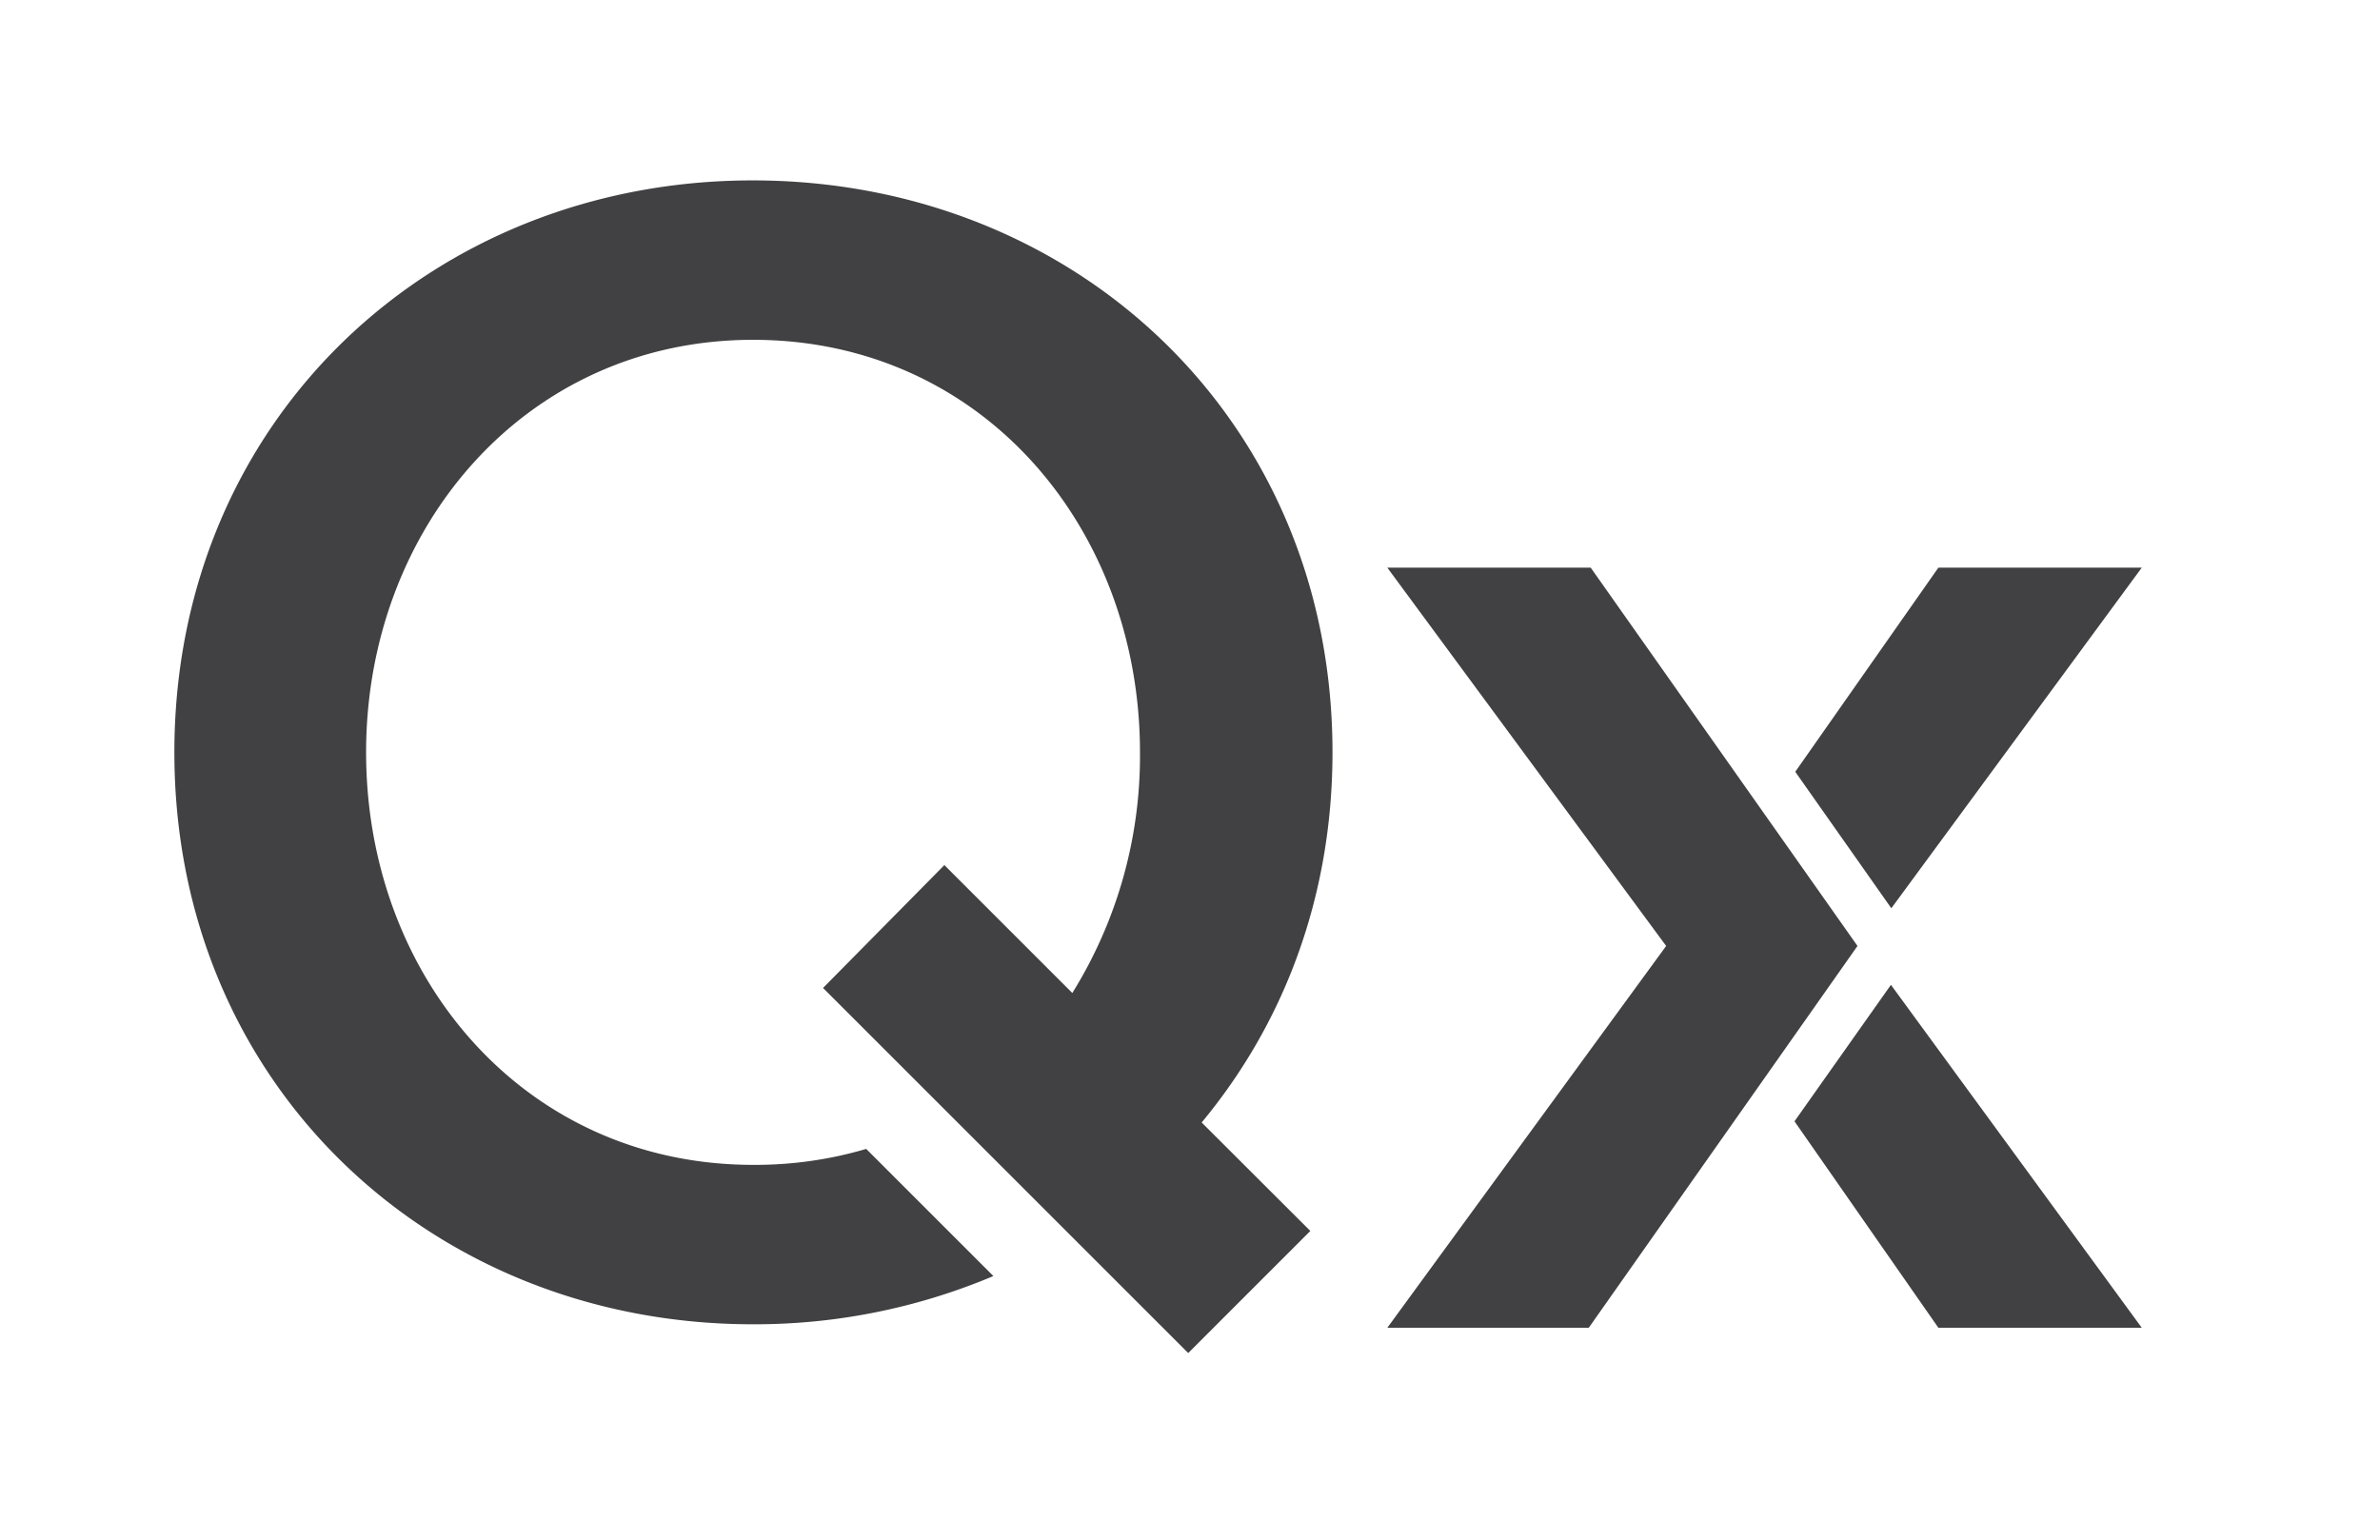
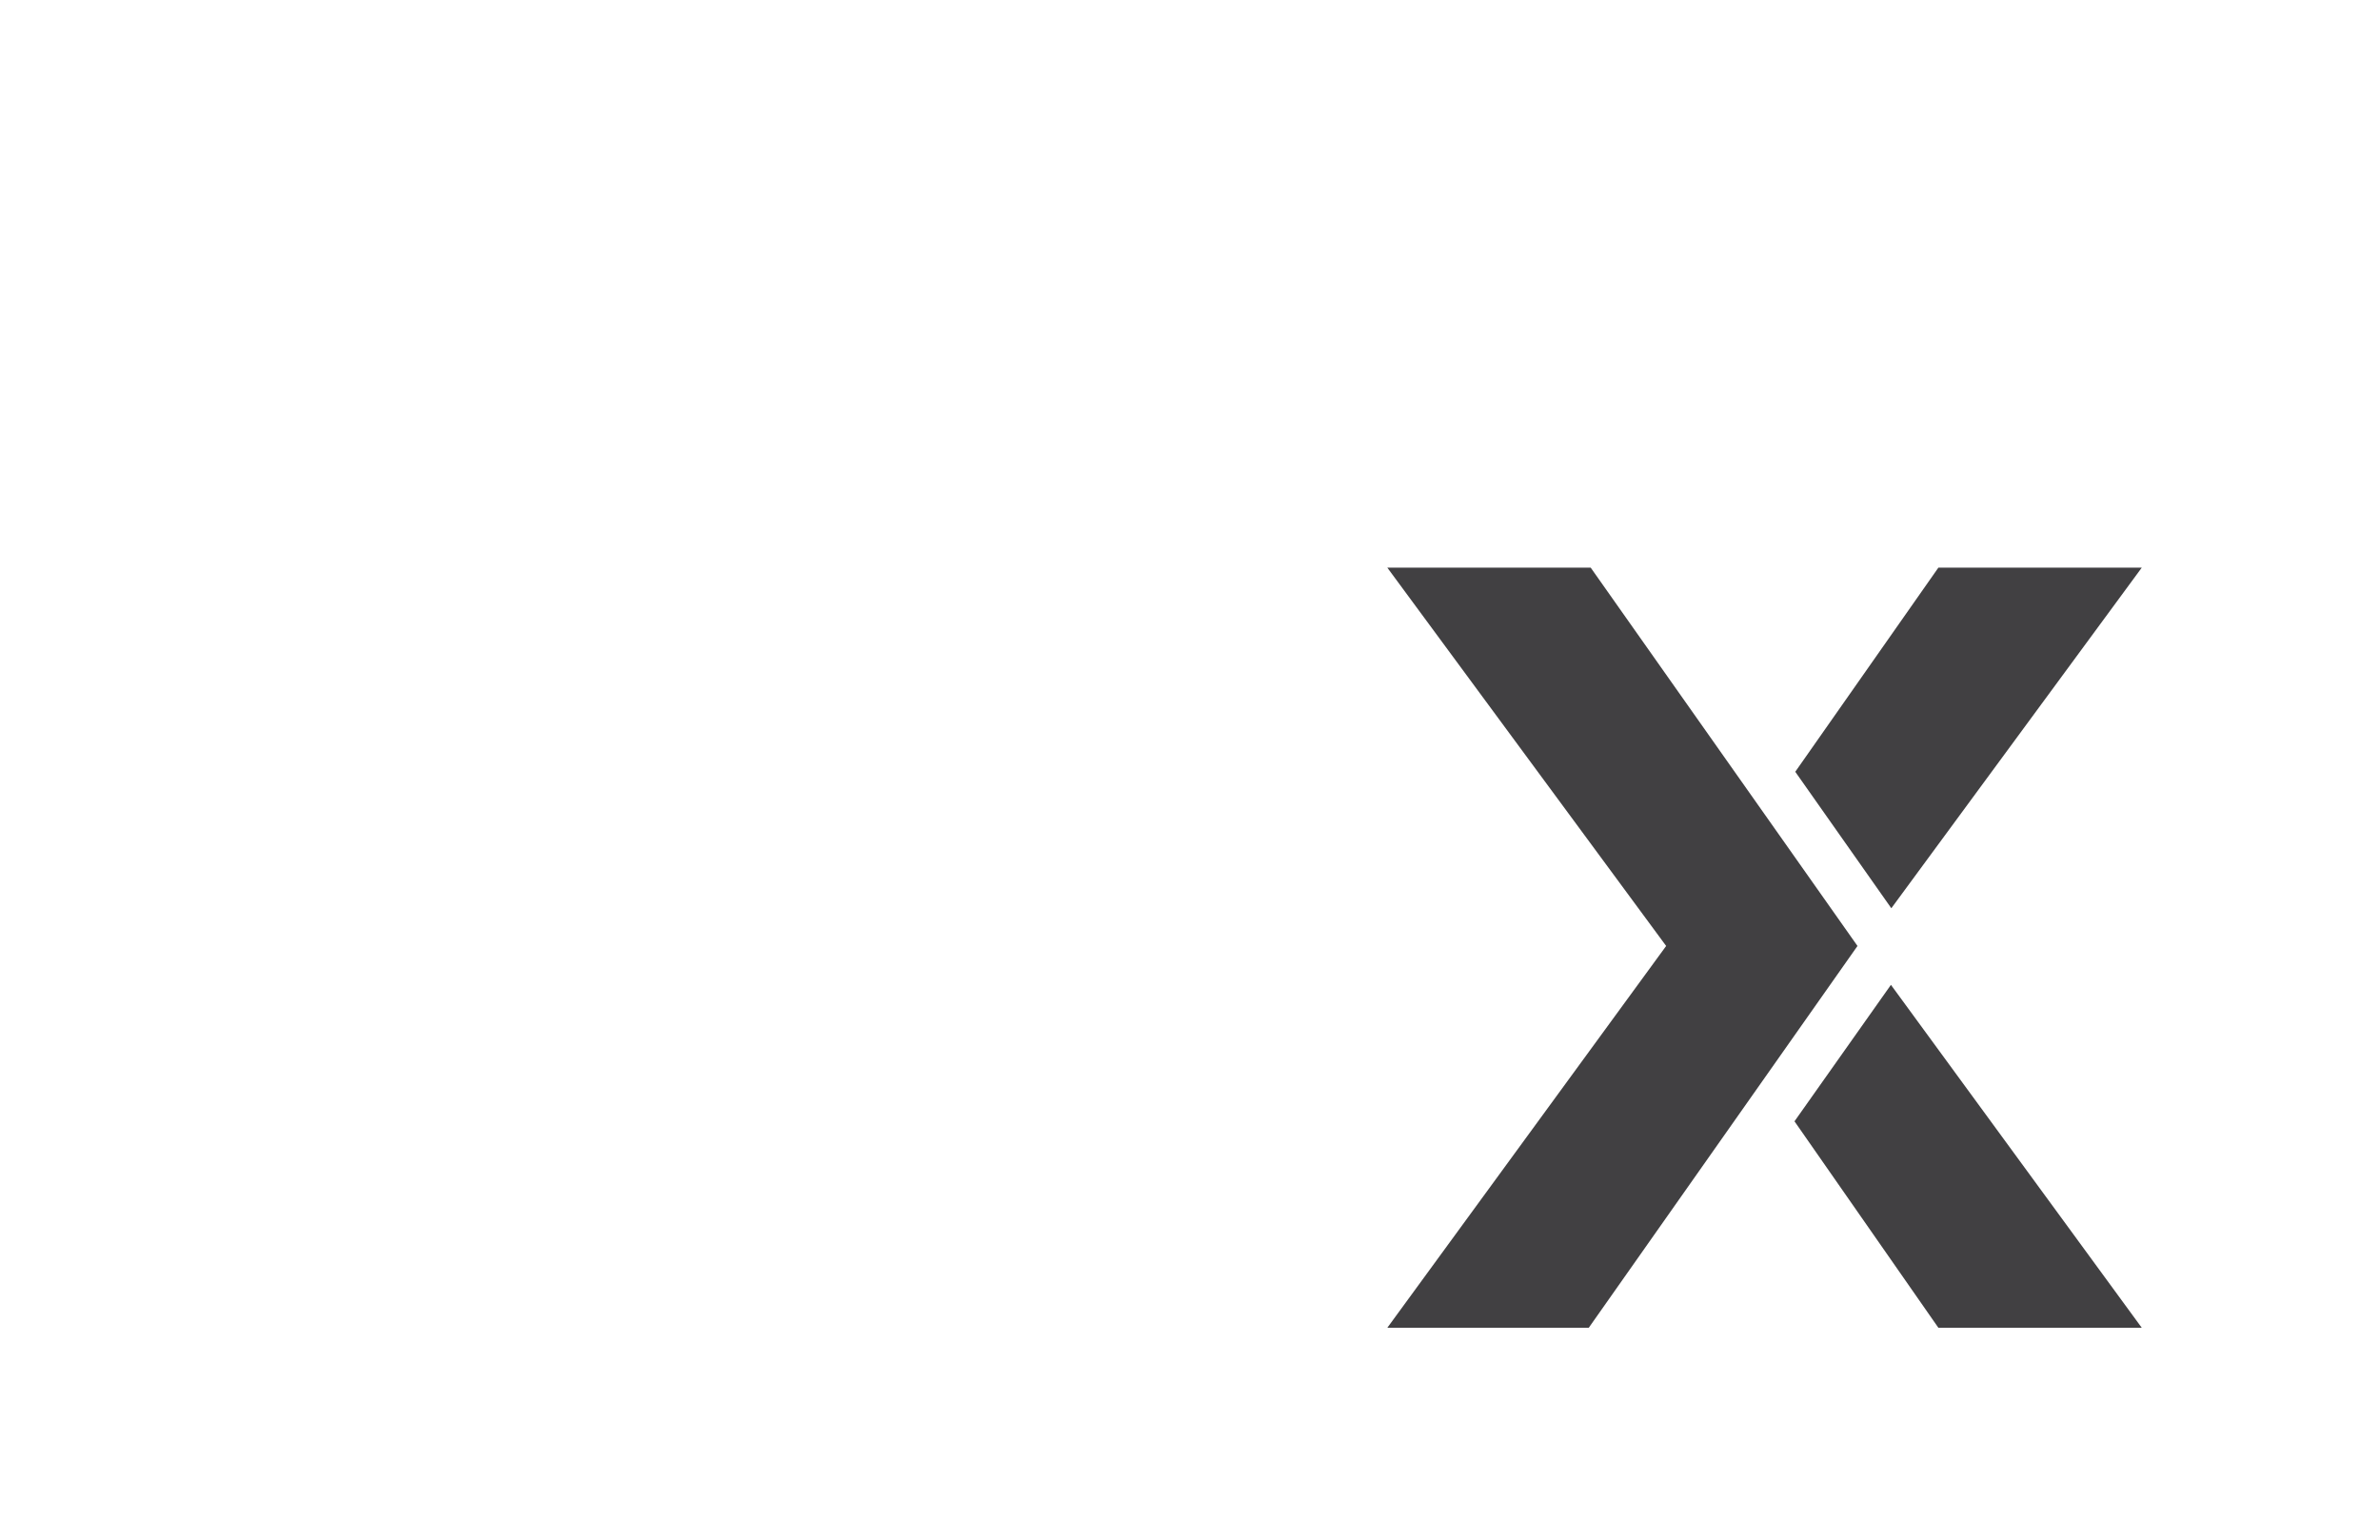
<svg xmlns="http://www.w3.org/2000/svg" id="Layer_1" data-name="Layer 1" viewBox="0 0 612 396">
  <defs>
    <style>.cls-1{fill:#414042;}</style>
  </defs>
  <title>qx_mark_gray</title>
-   <path class="cls-1" d="M342.64,193.5c0-85.6-66.2-147.1-149.1-147.1C111,46.4,44.84,108,44.84,193.5S111,340.6,193.54,340.6a157.6,157.6,0,0,0,61.9-12.4l-32.7-32.7a100.81,100.81,0,0,1-29.1,4.1c-58.5,0-99.5-48-99.5-106.1,0-57.7,41-106.1,99.5-106.1,58.9,0,99.5,48.4,99.5,106.1a115.54,115.54,0,0,1-17.4,61.9l-32.9-32.9-31.2,31.6,93.9,93.9,31.4-31.4L309,288.7C329.84,263.6,342.64,231.1,342.64,193.5Z" />
  <polygon class="cls-1" points="486.34 233.6 550.74 146 498.44 146 461.64 198.5 486.34 233.6" />
  <polygon class="cls-1" points="461.44 288.4 498.44 341.5 550.74 341.5 486.24 253.3 461.44 288.4" />
  <polygon class="cls-1" points="356.74 146 409.04 146 477.64 243.3 408.54 341.5 356.74 341.5 428.44 243.3 356.74 146" />
</svg>